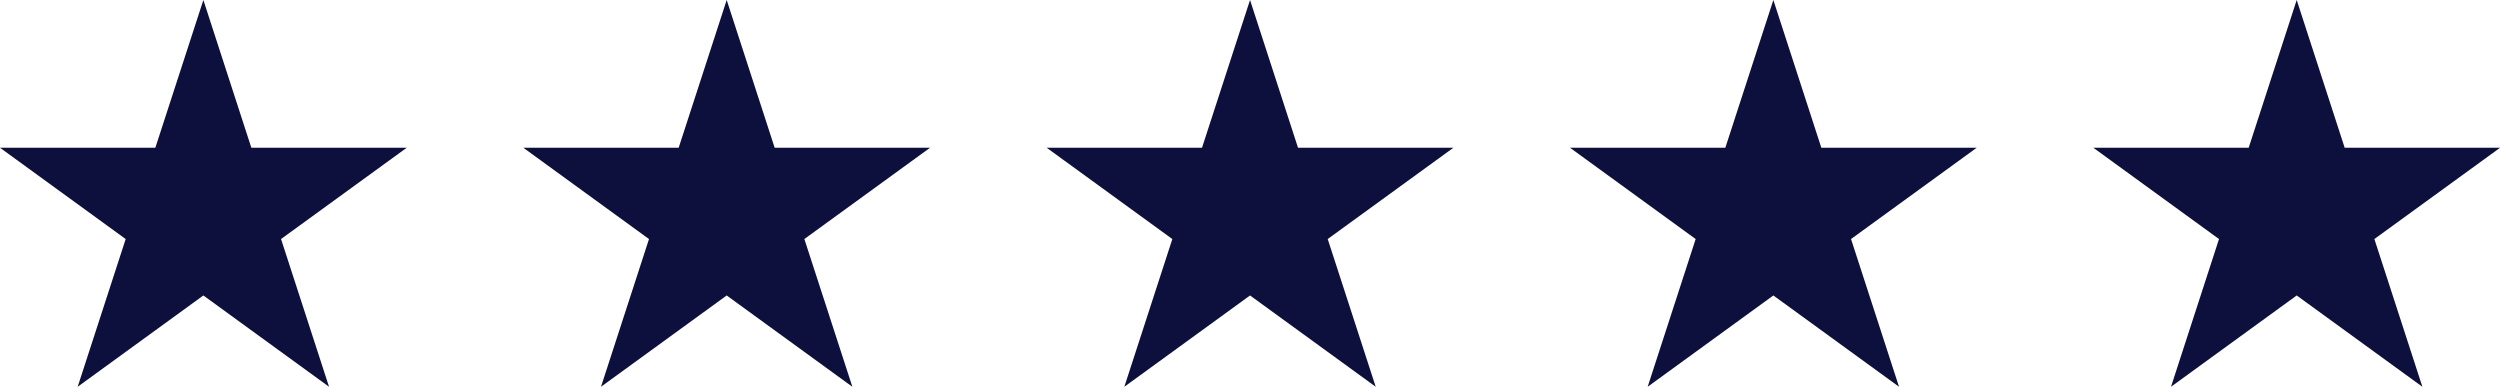
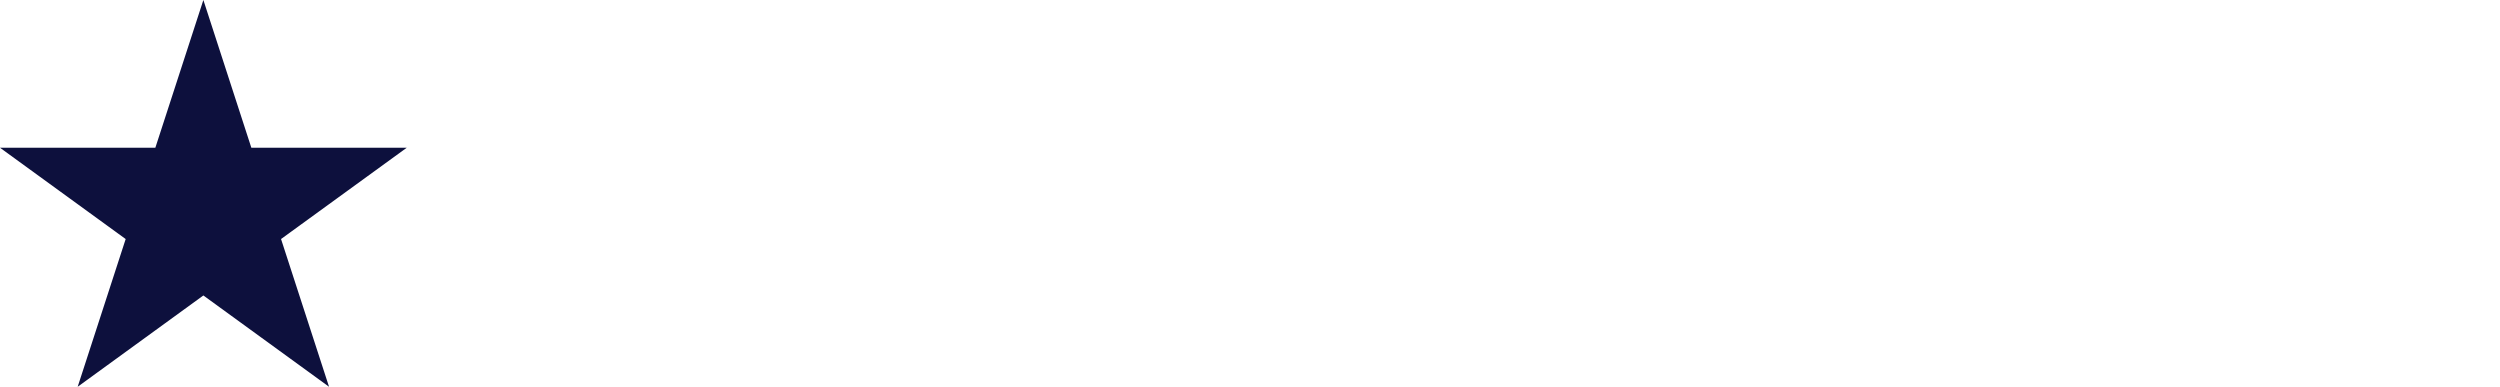
<svg xmlns="http://www.w3.org/2000/svg" width="108.179" height="16.736" viewBox="0 0 108.179 16.736">
  <g id="Group_566" data-name="Group 566" transform="translate(-193 -2658)">
    <path id="Path_565" data-name="Path 565" d="M8.8,0,6.722,6.393H0l5.438,3.951L3.361,16.736,8.8,12.785l5.438,3.951-2.077-6.393L17.6,6.393H10.876Z" transform="translate(193 2658)" fill="#0d103d" />
-     <path id="Path_566" data-name="Path 566" d="M8.8,0,6.722,6.393H0l5.438,3.951L3.361,16.736,8.8,12.785l5.438,3.951-2.077-6.393L17.6,6.393H10.876Z" transform="translate(215.645 2658)" fill="#0d103d" />
-     <path id="Path_567" data-name="Path 567" d="M8.8,0,6.722,6.393H0l5.438,3.951L3.361,16.736,8.8,12.785l5.438,3.951-2.077-6.393L17.6,6.393H10.876Z" transform="translate(238.291 2658)" fill="#0d103d" />
-     <path id="Path_568" data-name="Path 568" d="M8.8,0,6.722,6.393H0l5.438,3.951L3.361,16.736,8.8,12.785l5.438,3.951-2.077-6.393L17.6,6.393H10.876Z" transform="translate(260.936 2658)" fill="#0d103d" />
-     <path id="Path_569" data-name="Path 569" d="M8.8,0,6.722,6.393H0l5.438,3.951L3.361,16.736,8.8,12.785l5.438,3.951-2.077-6.393L17.6,6.393H10.876Z" transform="translate(283.582 2658)" fill="#0d103d" />
  </g>
</svg>